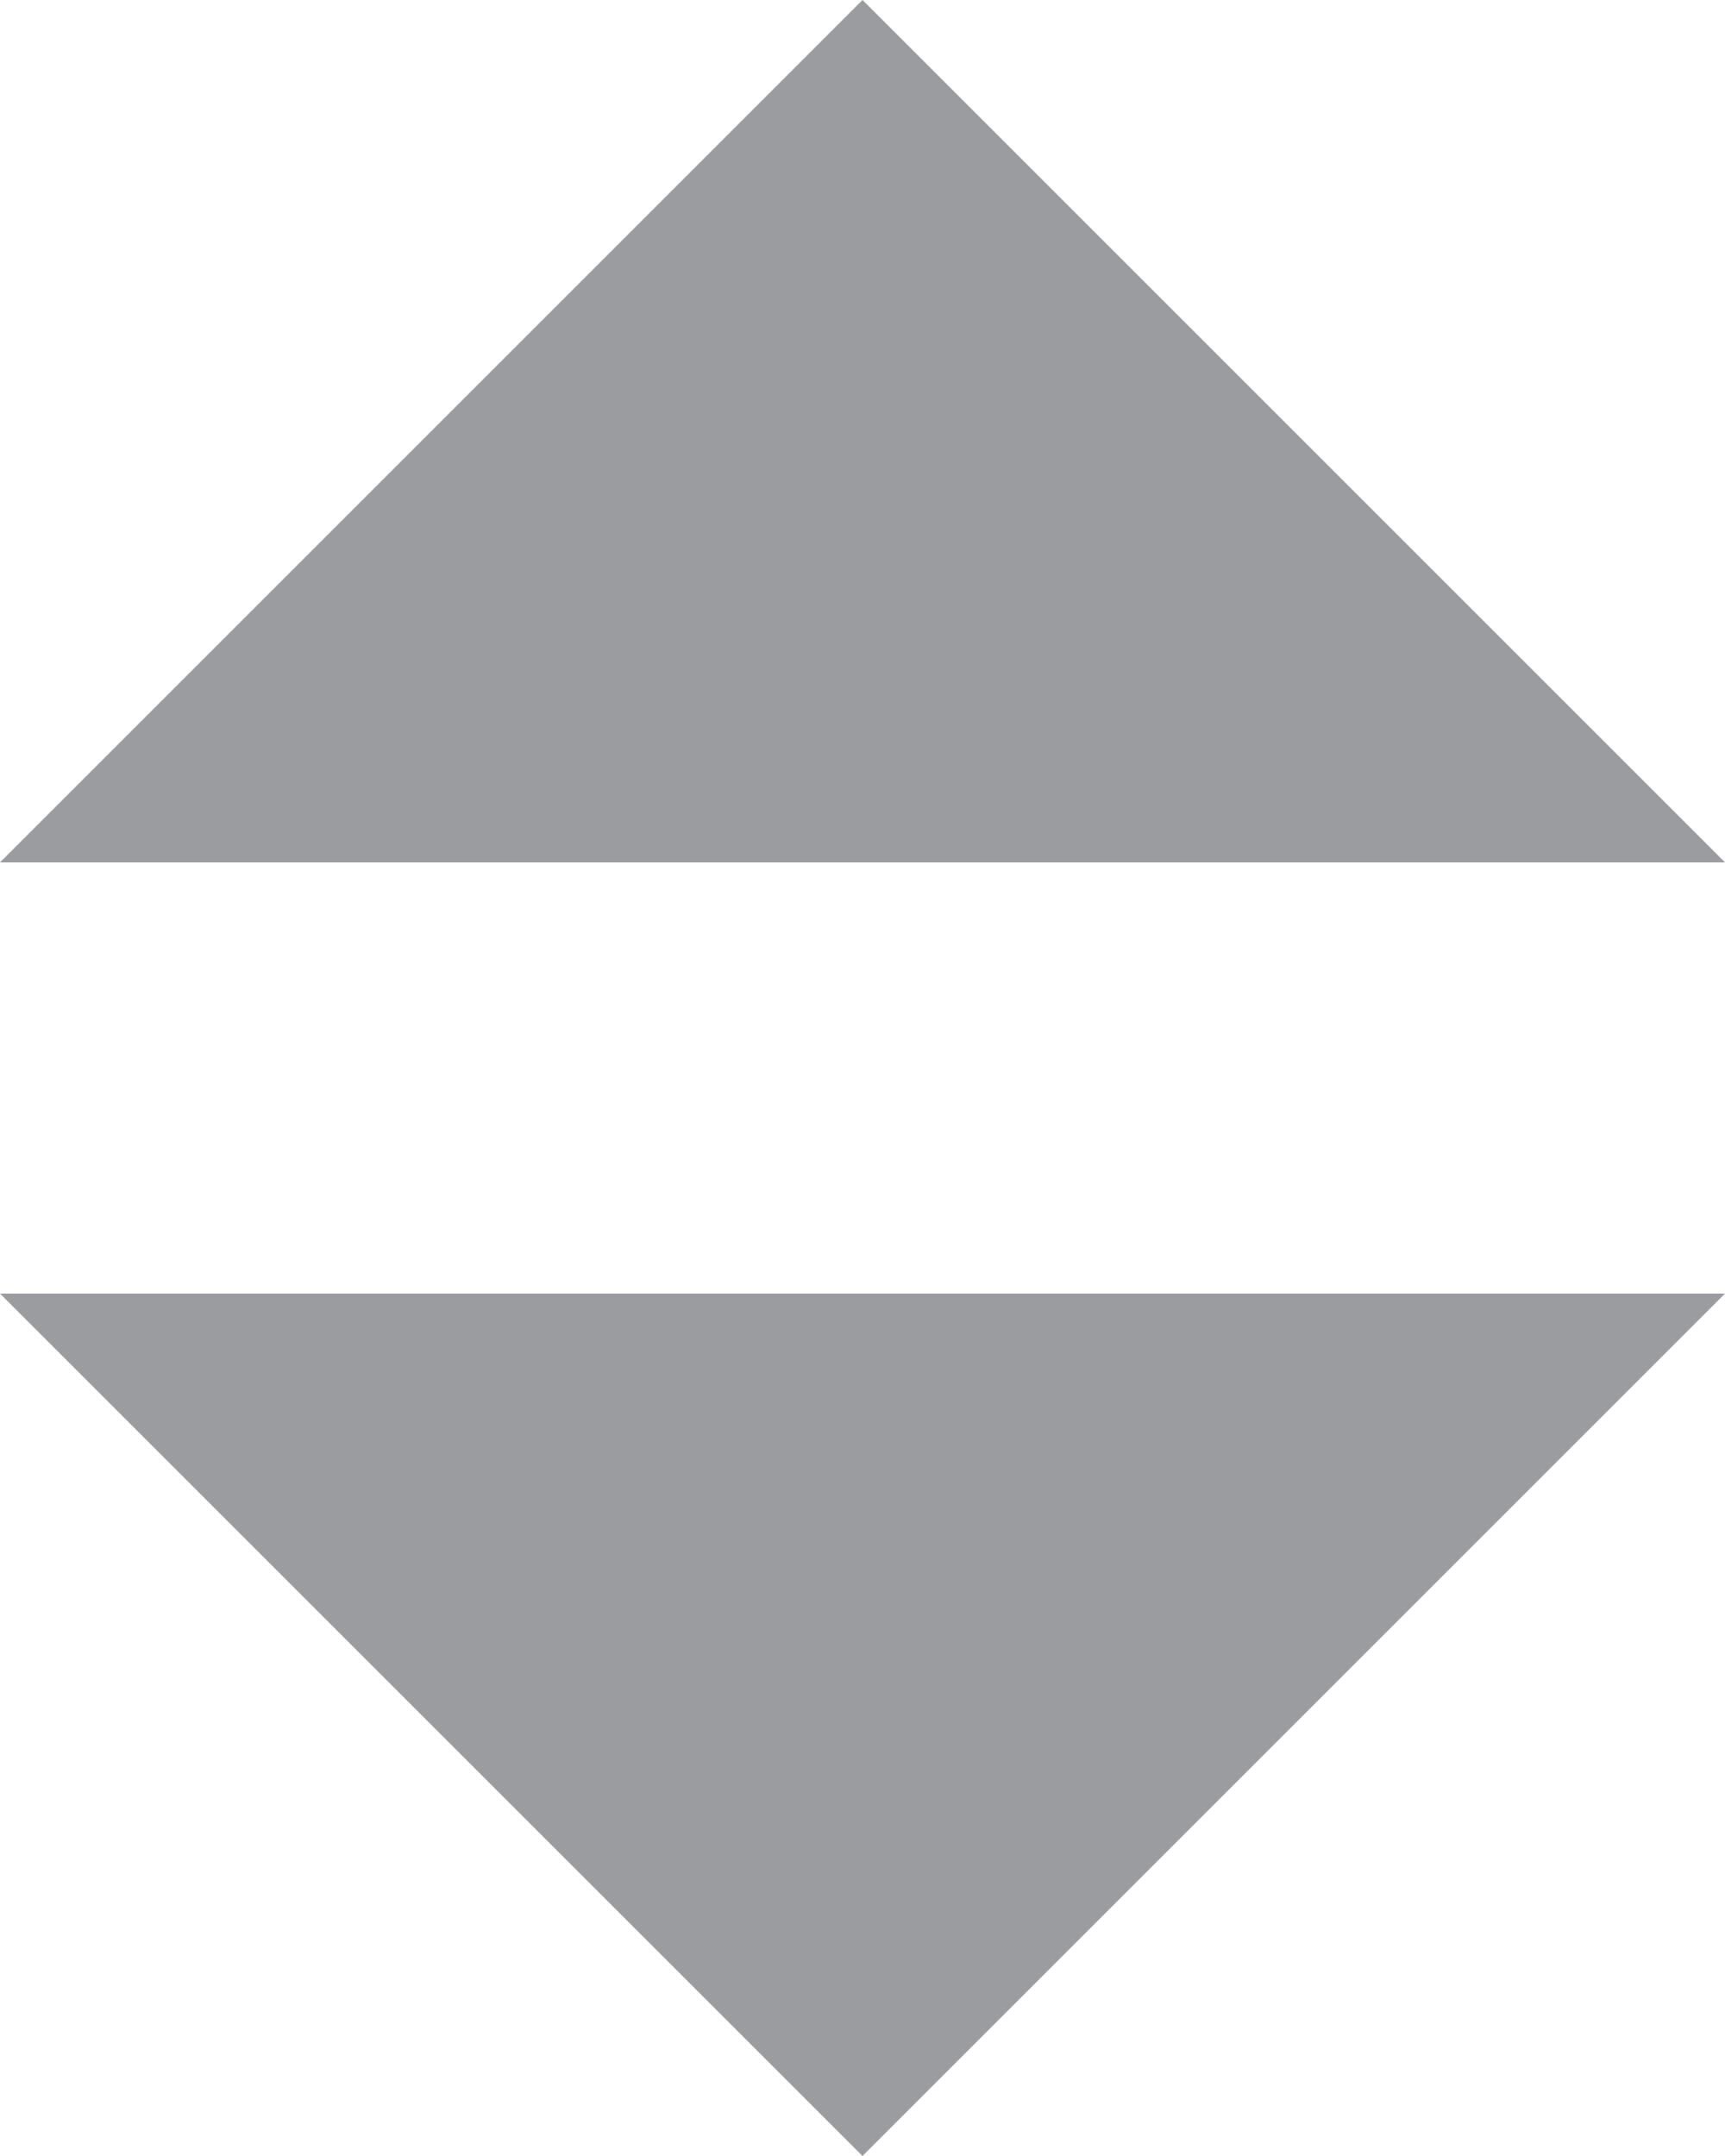
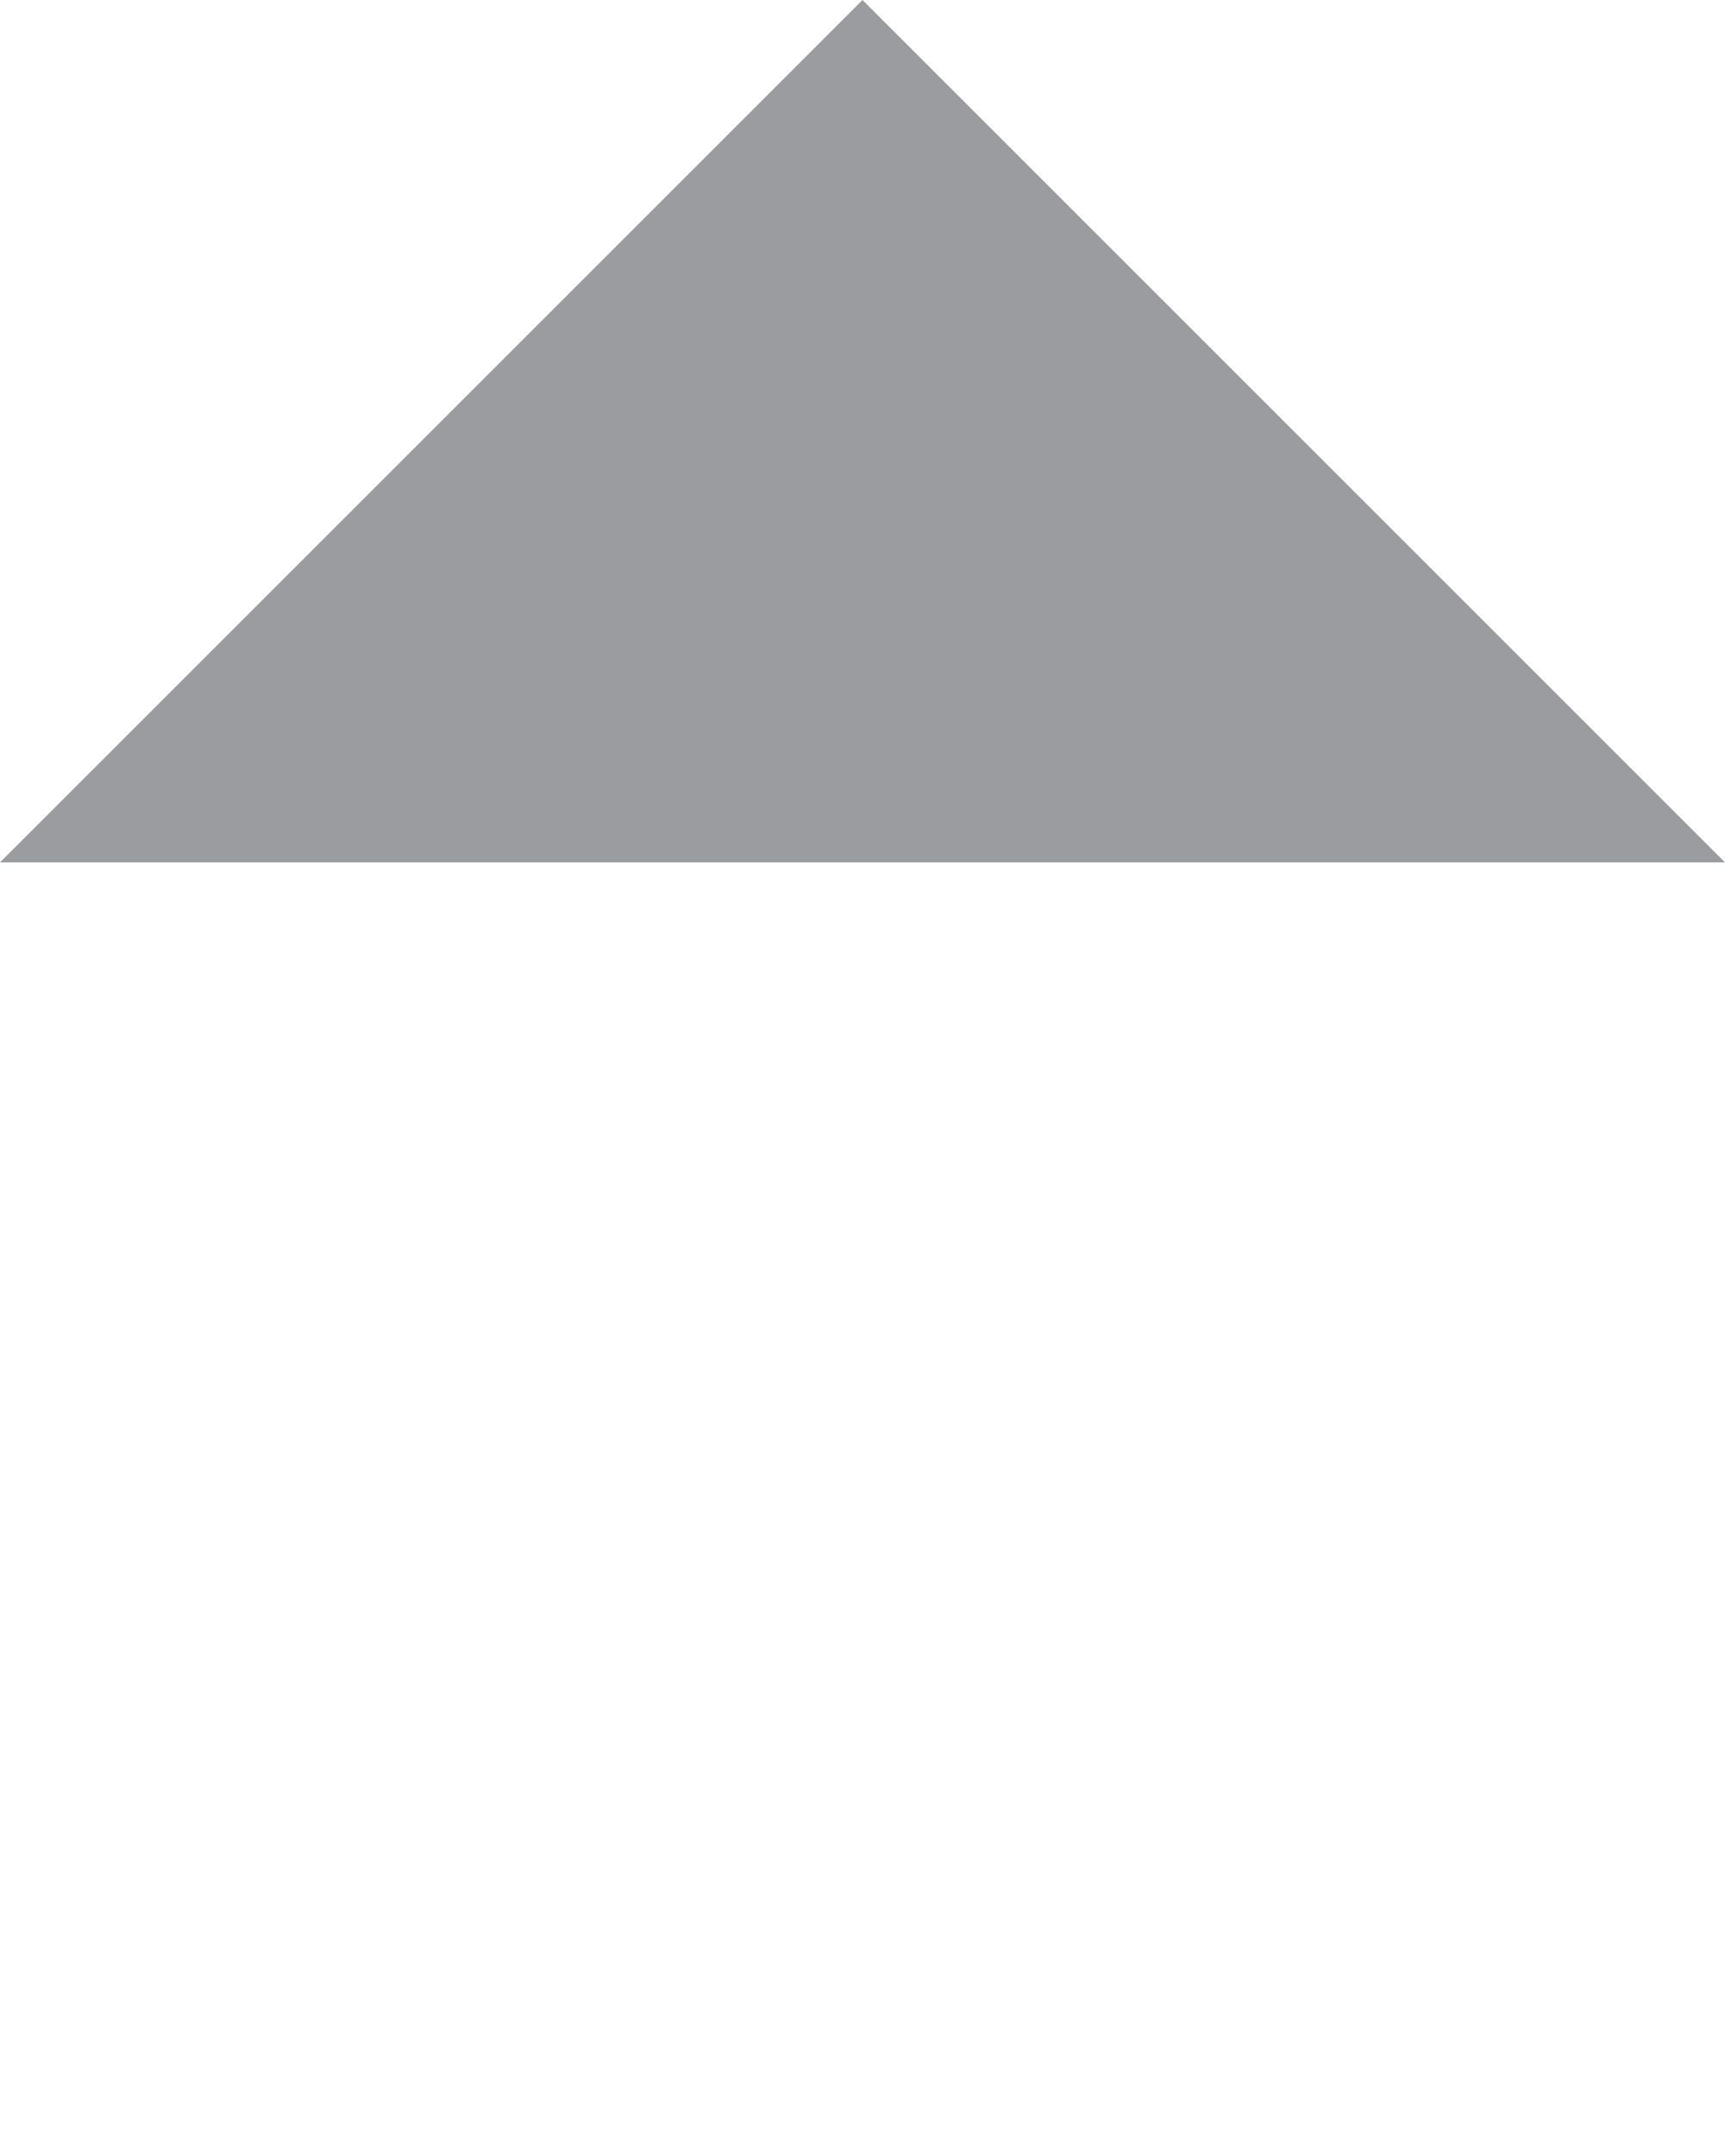
<svg xmlns="http://www.w3.org/2000/svg" id="Calque_2" data-name="Calque 2" viewBox="0 0 8 10">
  <defs>
    <style>
      .cls-1 {
        fill: #9a9ca0;
      }
    </style>
  </defs>
  <g id="Calque_1-2" data-name="Calque 1">
    <g>
-       <path id="Polygone_15" data-name="Polygone 15" class="cls-1" d="m4,10L0,6h8l-4,4Z" />
      <path id="Polygone_17" data-name="Polygone 17" class="cls-1" d="m4,0l4,4H0L4,0Z" />
    </g>
  </g>
</svg>